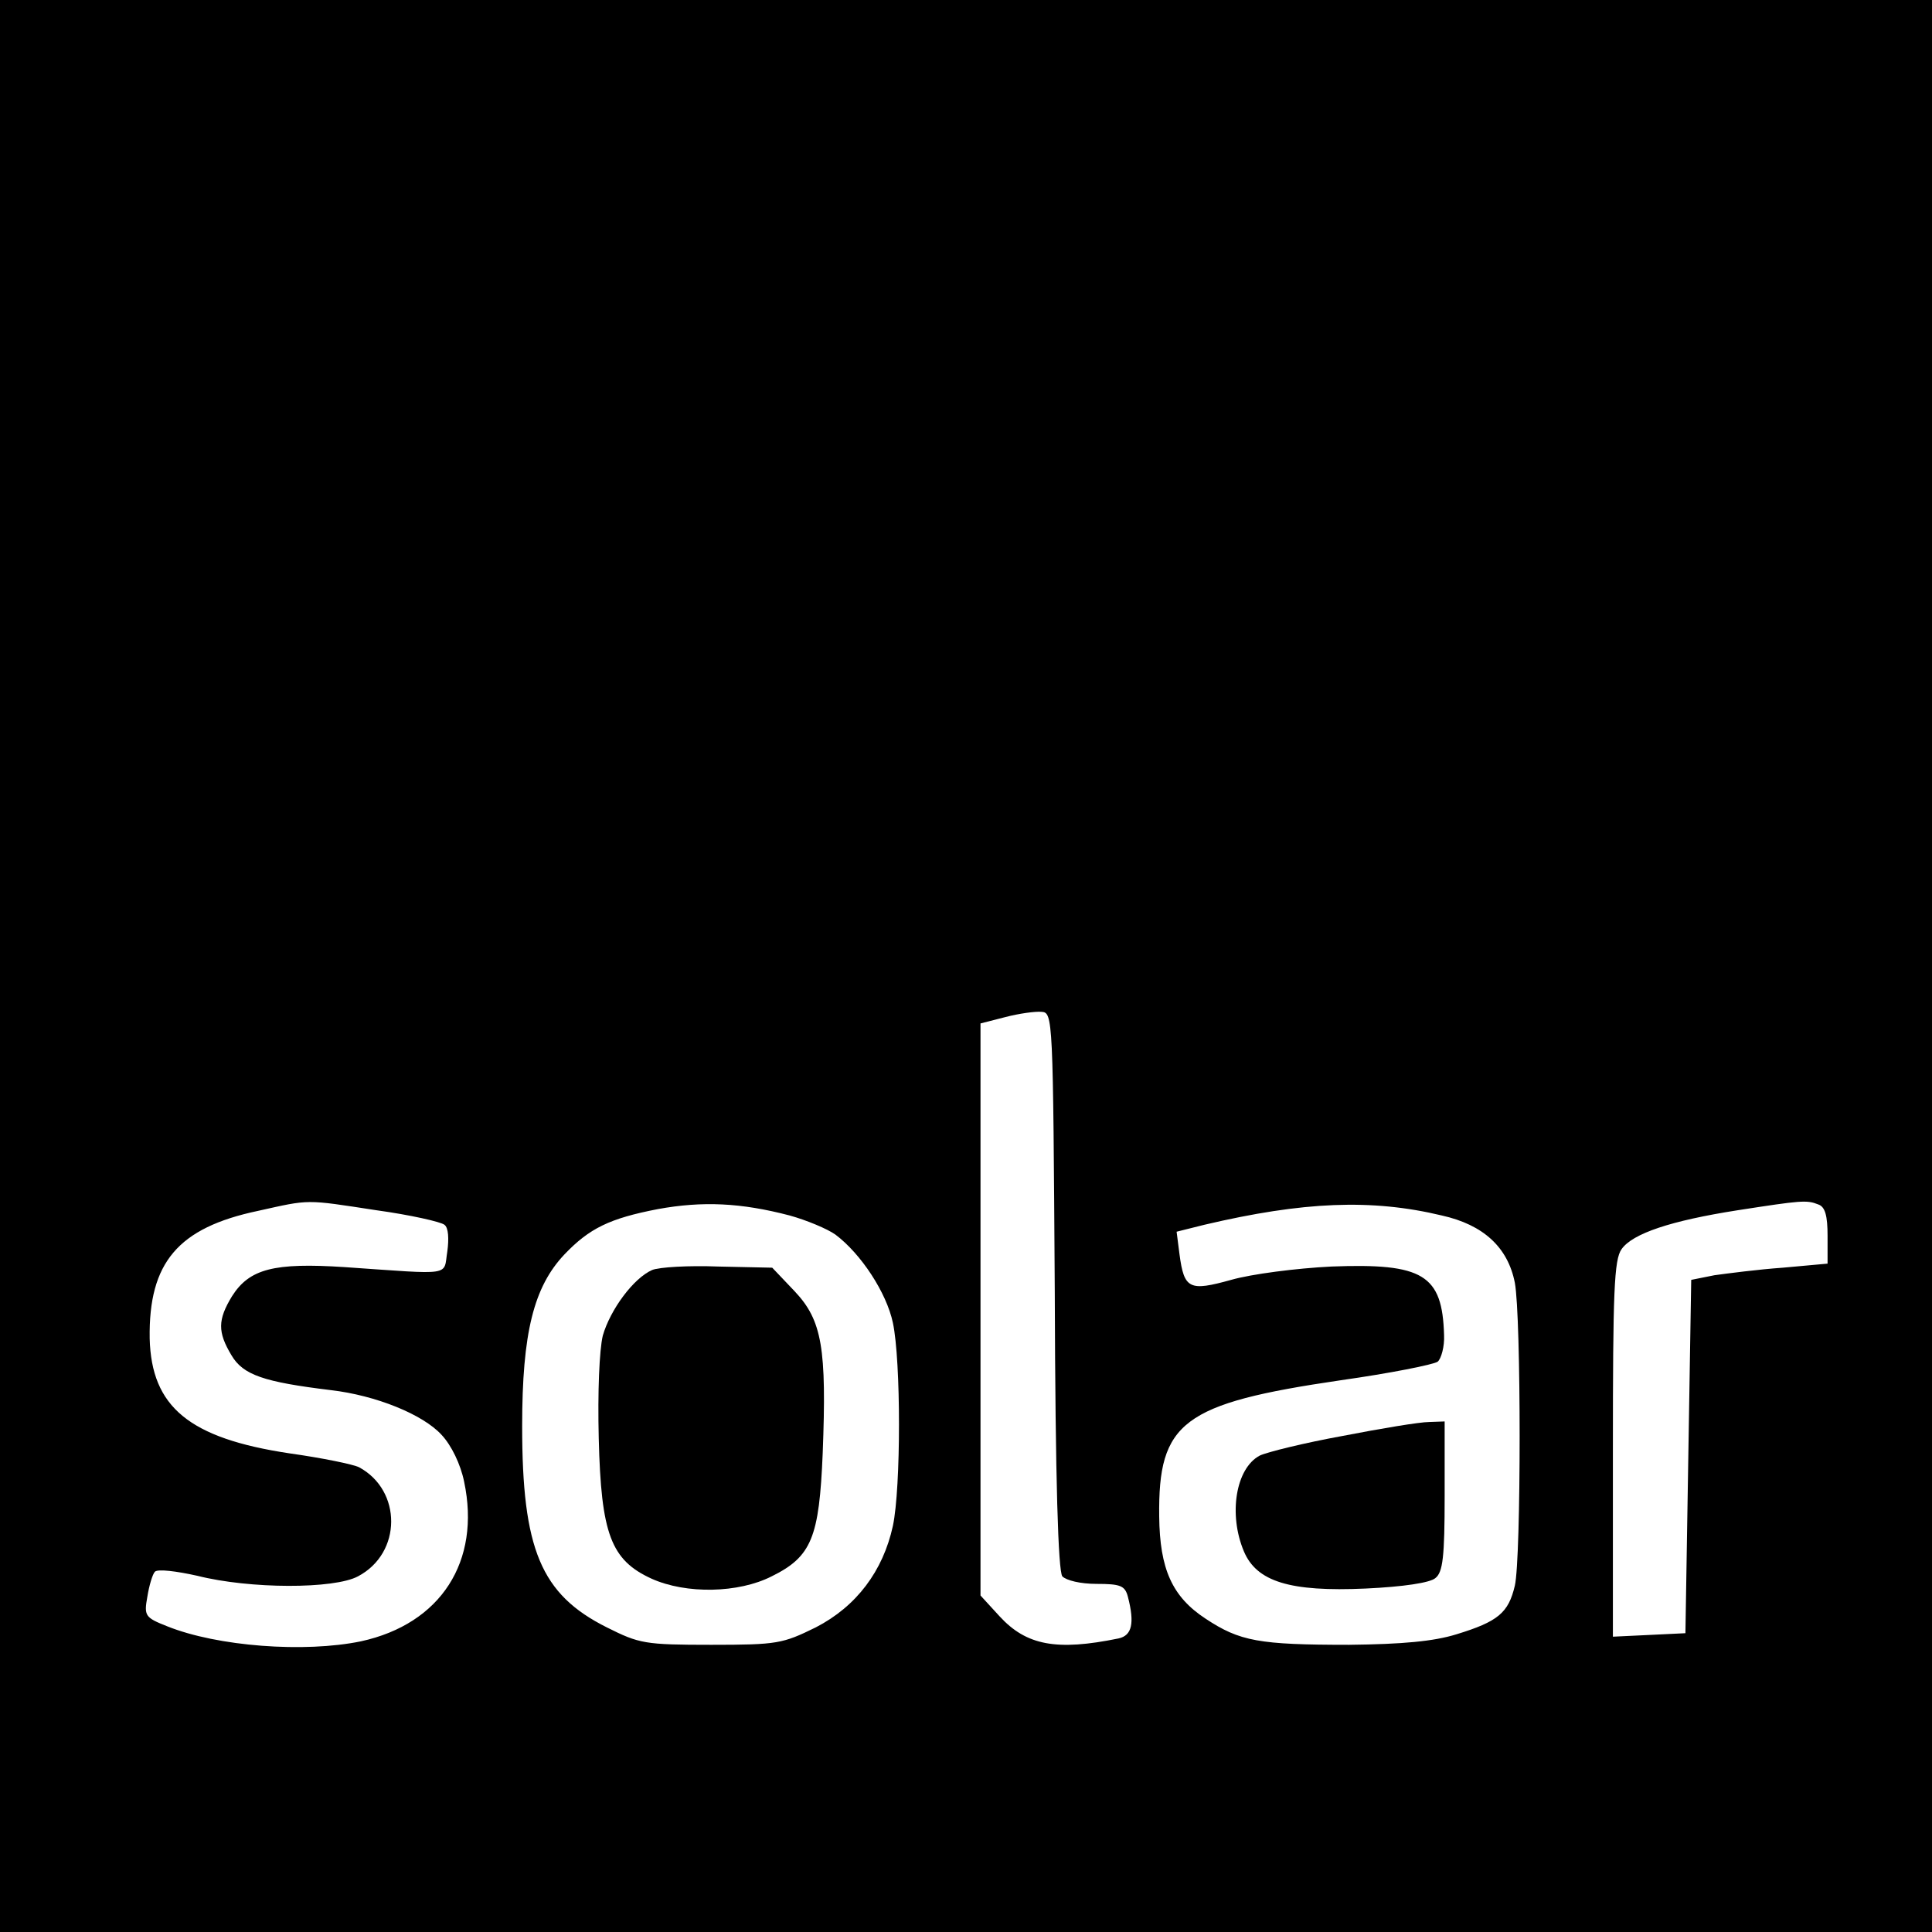
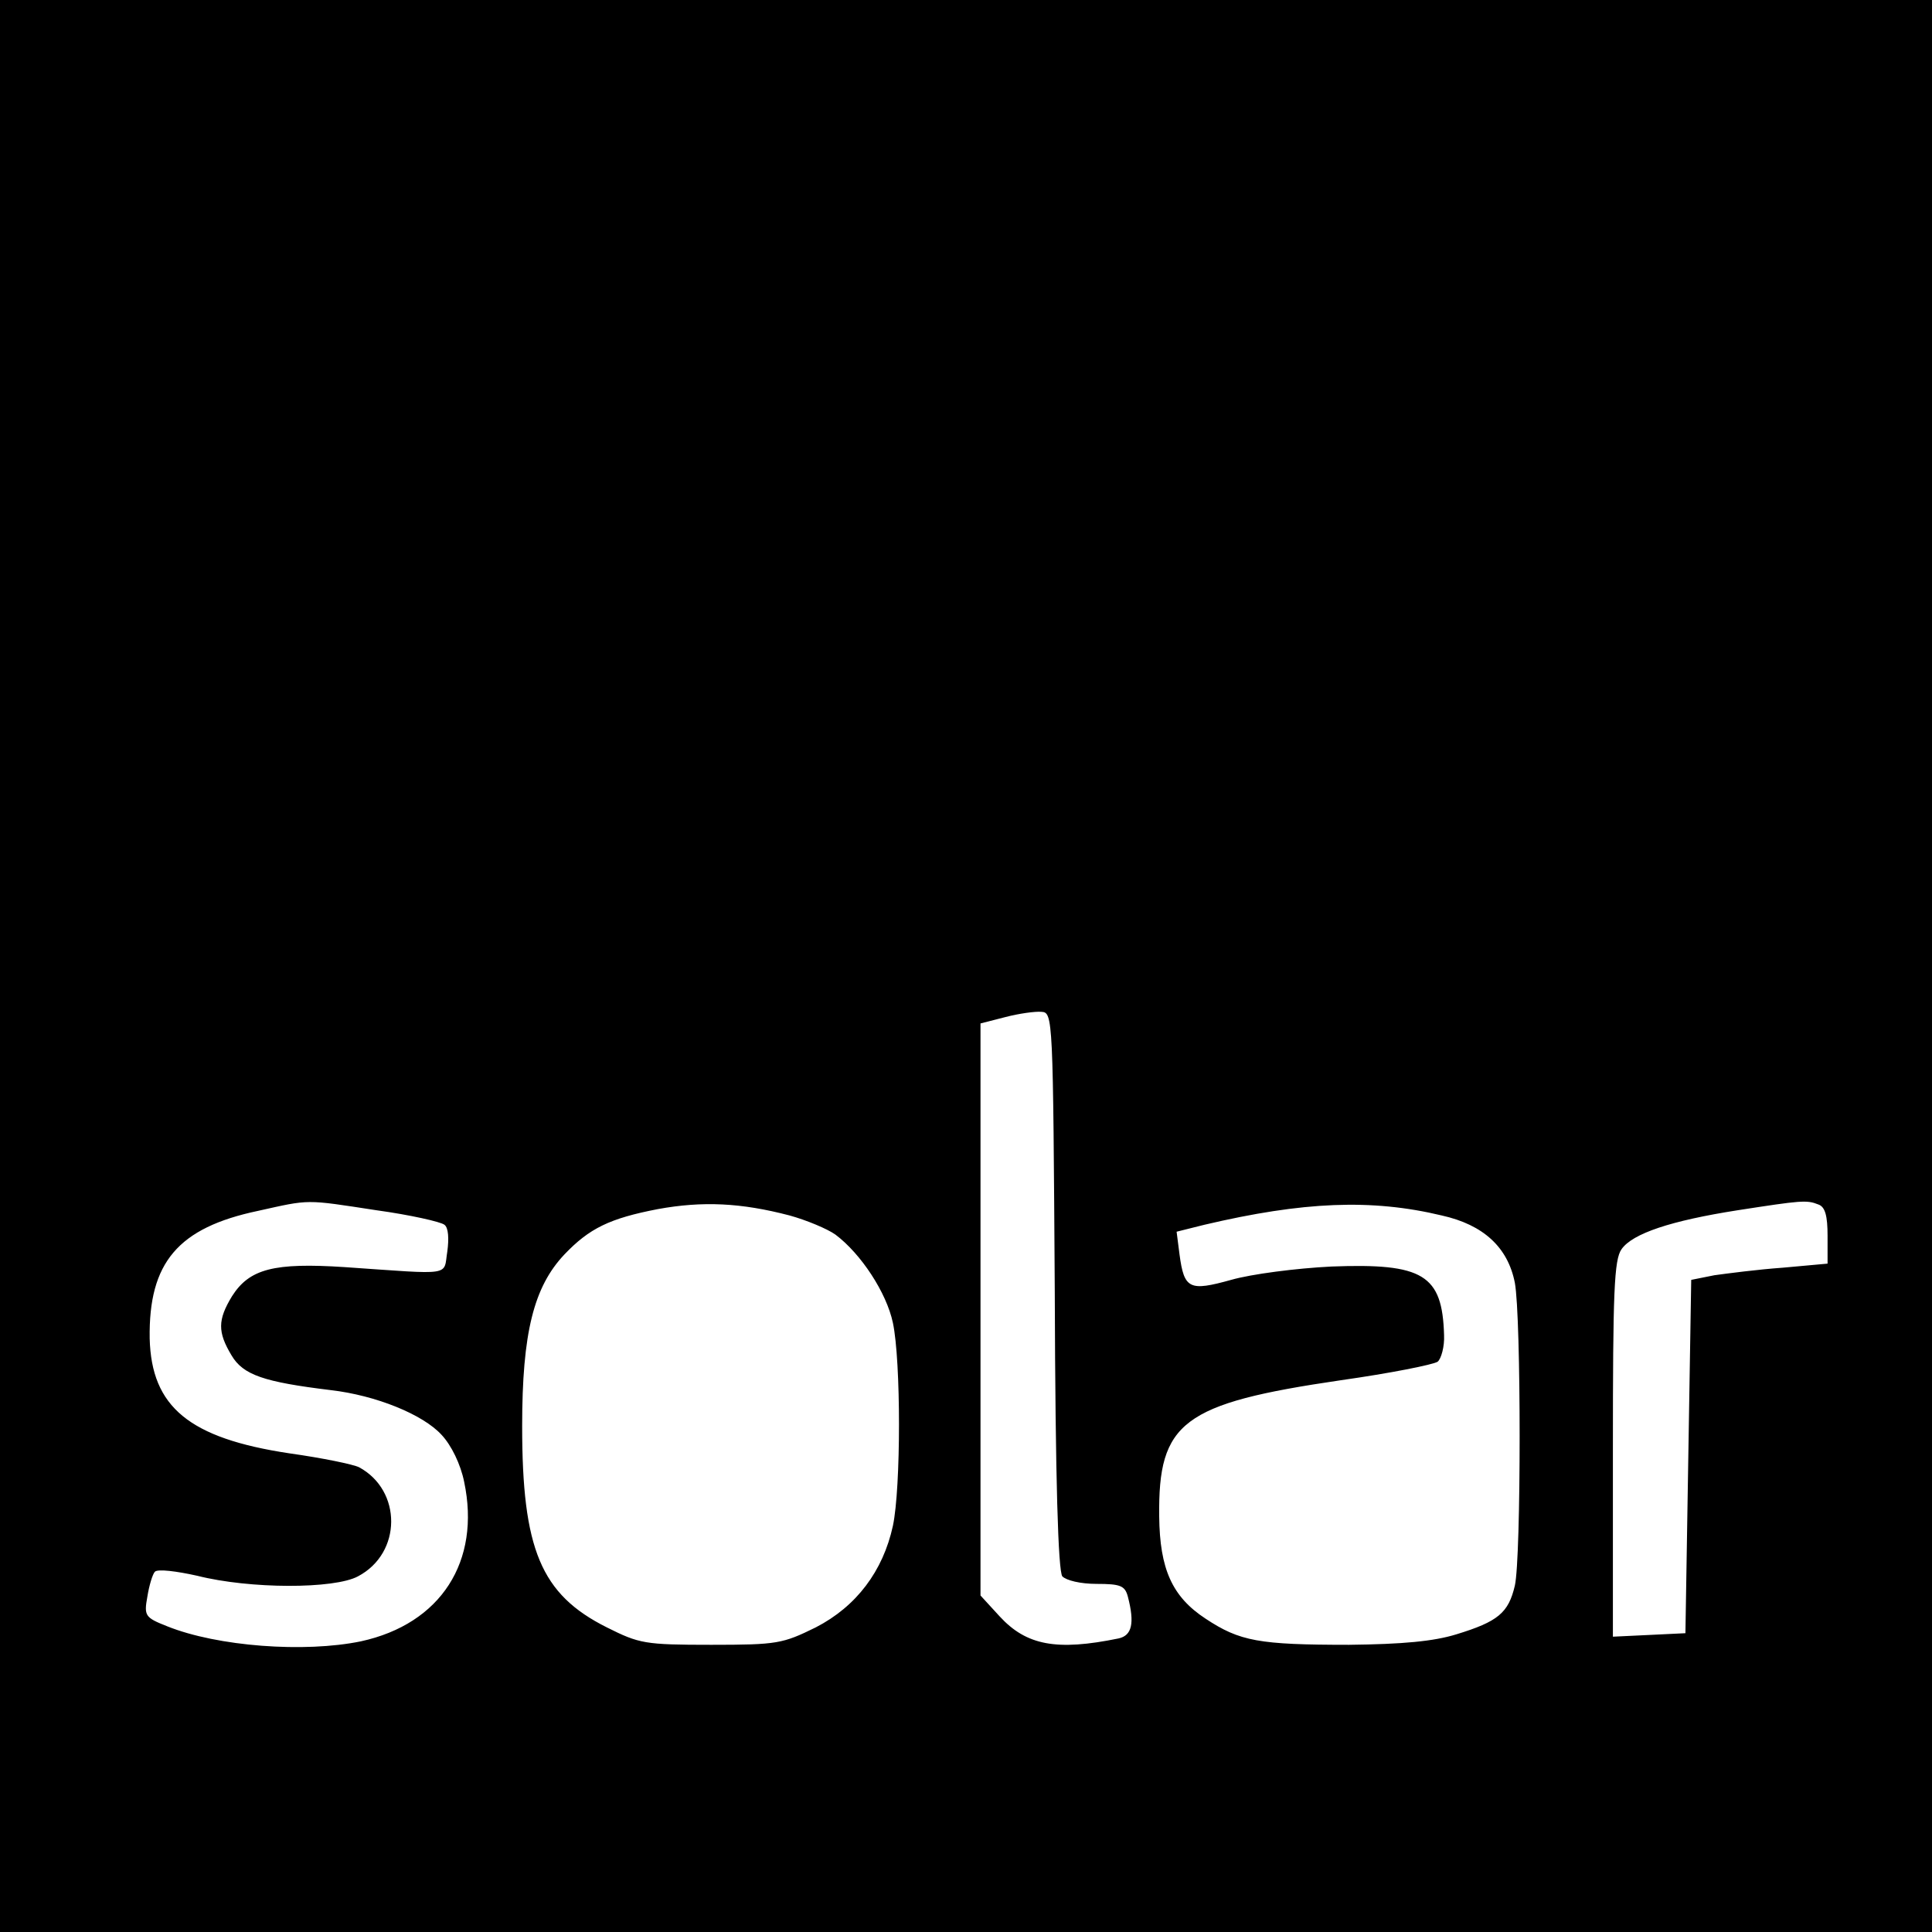
<svg xmlns="http://www.w3.org/2000/svg" version="1.0" width="333pt" height="333pt" viewBox="0 0 333 333" preserveAspectRatio="xMidYMid meet">
  <g transform="translate(0,333) scale(0.1,-0.1)" fill="#000000" stroke="none">
    <path d="M0 1665 l0 -1665 1665 0 1665 0 0 1665 0 1665 -1665 0 -1665 0 0 -1665z m1818 -559 c1 -334 6 -483 13 -493 7 -7 31 -13 59 -13 41 0 49 -3 54 -22 12 -46 7 -67 -16 -72 -107 -22 -159 -12 -205 38 l-33 36 0 493 0 493 43 11 c23 6 51 10 62 9 20 -1 20 -9 23 -480z m-1169 138 c58 -8 111 -20 117 -25 7 -5 8 -24 5 -46 -7 -43 12 -40 -177 -27 -122 8 -164 -3 -194 -50 -25 -41 -25 -62 -1 -102 20 -34 56 -46 171 -60 78 -9 159 -42 191 -77 17 -18 33 -51 39 -81 29 -137 -40 -245 -178 -275 -97 -20 -247 -9 -334 26 -38 15 -40 18 -34 51 3 19 9 39 13 43 5 5 37 1 73 -7 91 -23 236 -23 277 -1 76 40 76 148 2 188 -10 5 -63 16 -120 24 -173 26 -238 80 -241 198 -2 131 49 191 187 220 90 20 80 20 204 1z m712 -9 c29 -8 65 -23 79 -33 44 -33 88 -100 99 -152 14 -66 14 -284 0 -350 -17 -78 -63 -139 -133 -175 -57 -28 -66 -30 -180 -30 -115 0 -124 2 -180 30 -114 57 -146 135 -146 347 0 161 20 240 73 296 43 45 78 62 161 78 77 14 143 11 227 -11z m1124 0 c72 -16 114 -55 126 -116 11 -59 11 -474 0 -522 -11 -47 -29 -62 -101 -84 -39 -12 -92 -17 -185 -18 -155 0 -188 6 -247 45 -58 38 -79 86 -80 176 -2 163 40 195 313 235 85 12 160 27 167 32 6 5 12 26 11 46 -3 104 -36 124 -194 118 -61 -3 -138 -13 -173 -23 -72 -20 -81 -16 -89 44 l-5 39 48 12 c170 40 288 45 409 16z m649 19 c12 -4 16 -20 16 -54 l0 -48 -77 -7 c-43 -3 -96 -10 -118 -13 l-40 -8 -5 -304 -5 -305 -62 -3 -63 -3 0 323 c0 271 2 327 15 345 19 27 85 49 200 67 110 17 119 18 139 10z" />
-     <path d="M1124 1141 c-32 -14 -72 -68 -85 -113 -6 -25 -9 -97 -7 -177 4 -165 21 -210 91 -242 60 -27 150 -25 207 4 69 34 82 67 88 212 7 181 -1 229 -48 279 l-39 41 -93 2 c-51 2 -102 -1 -114 -6z" />
-     <path d="M2314 855 c-66 -12 -131 -28 -143 -34 -41 -22 -54 -101 -27 -165 22 -52 79 -70 210 -64 65 3 111 10 120 18 13 10 16 37 16 141 l0 129 -27 -1 c-16 0 -82 -11 -149 -24z" />
  </g>
</svg>